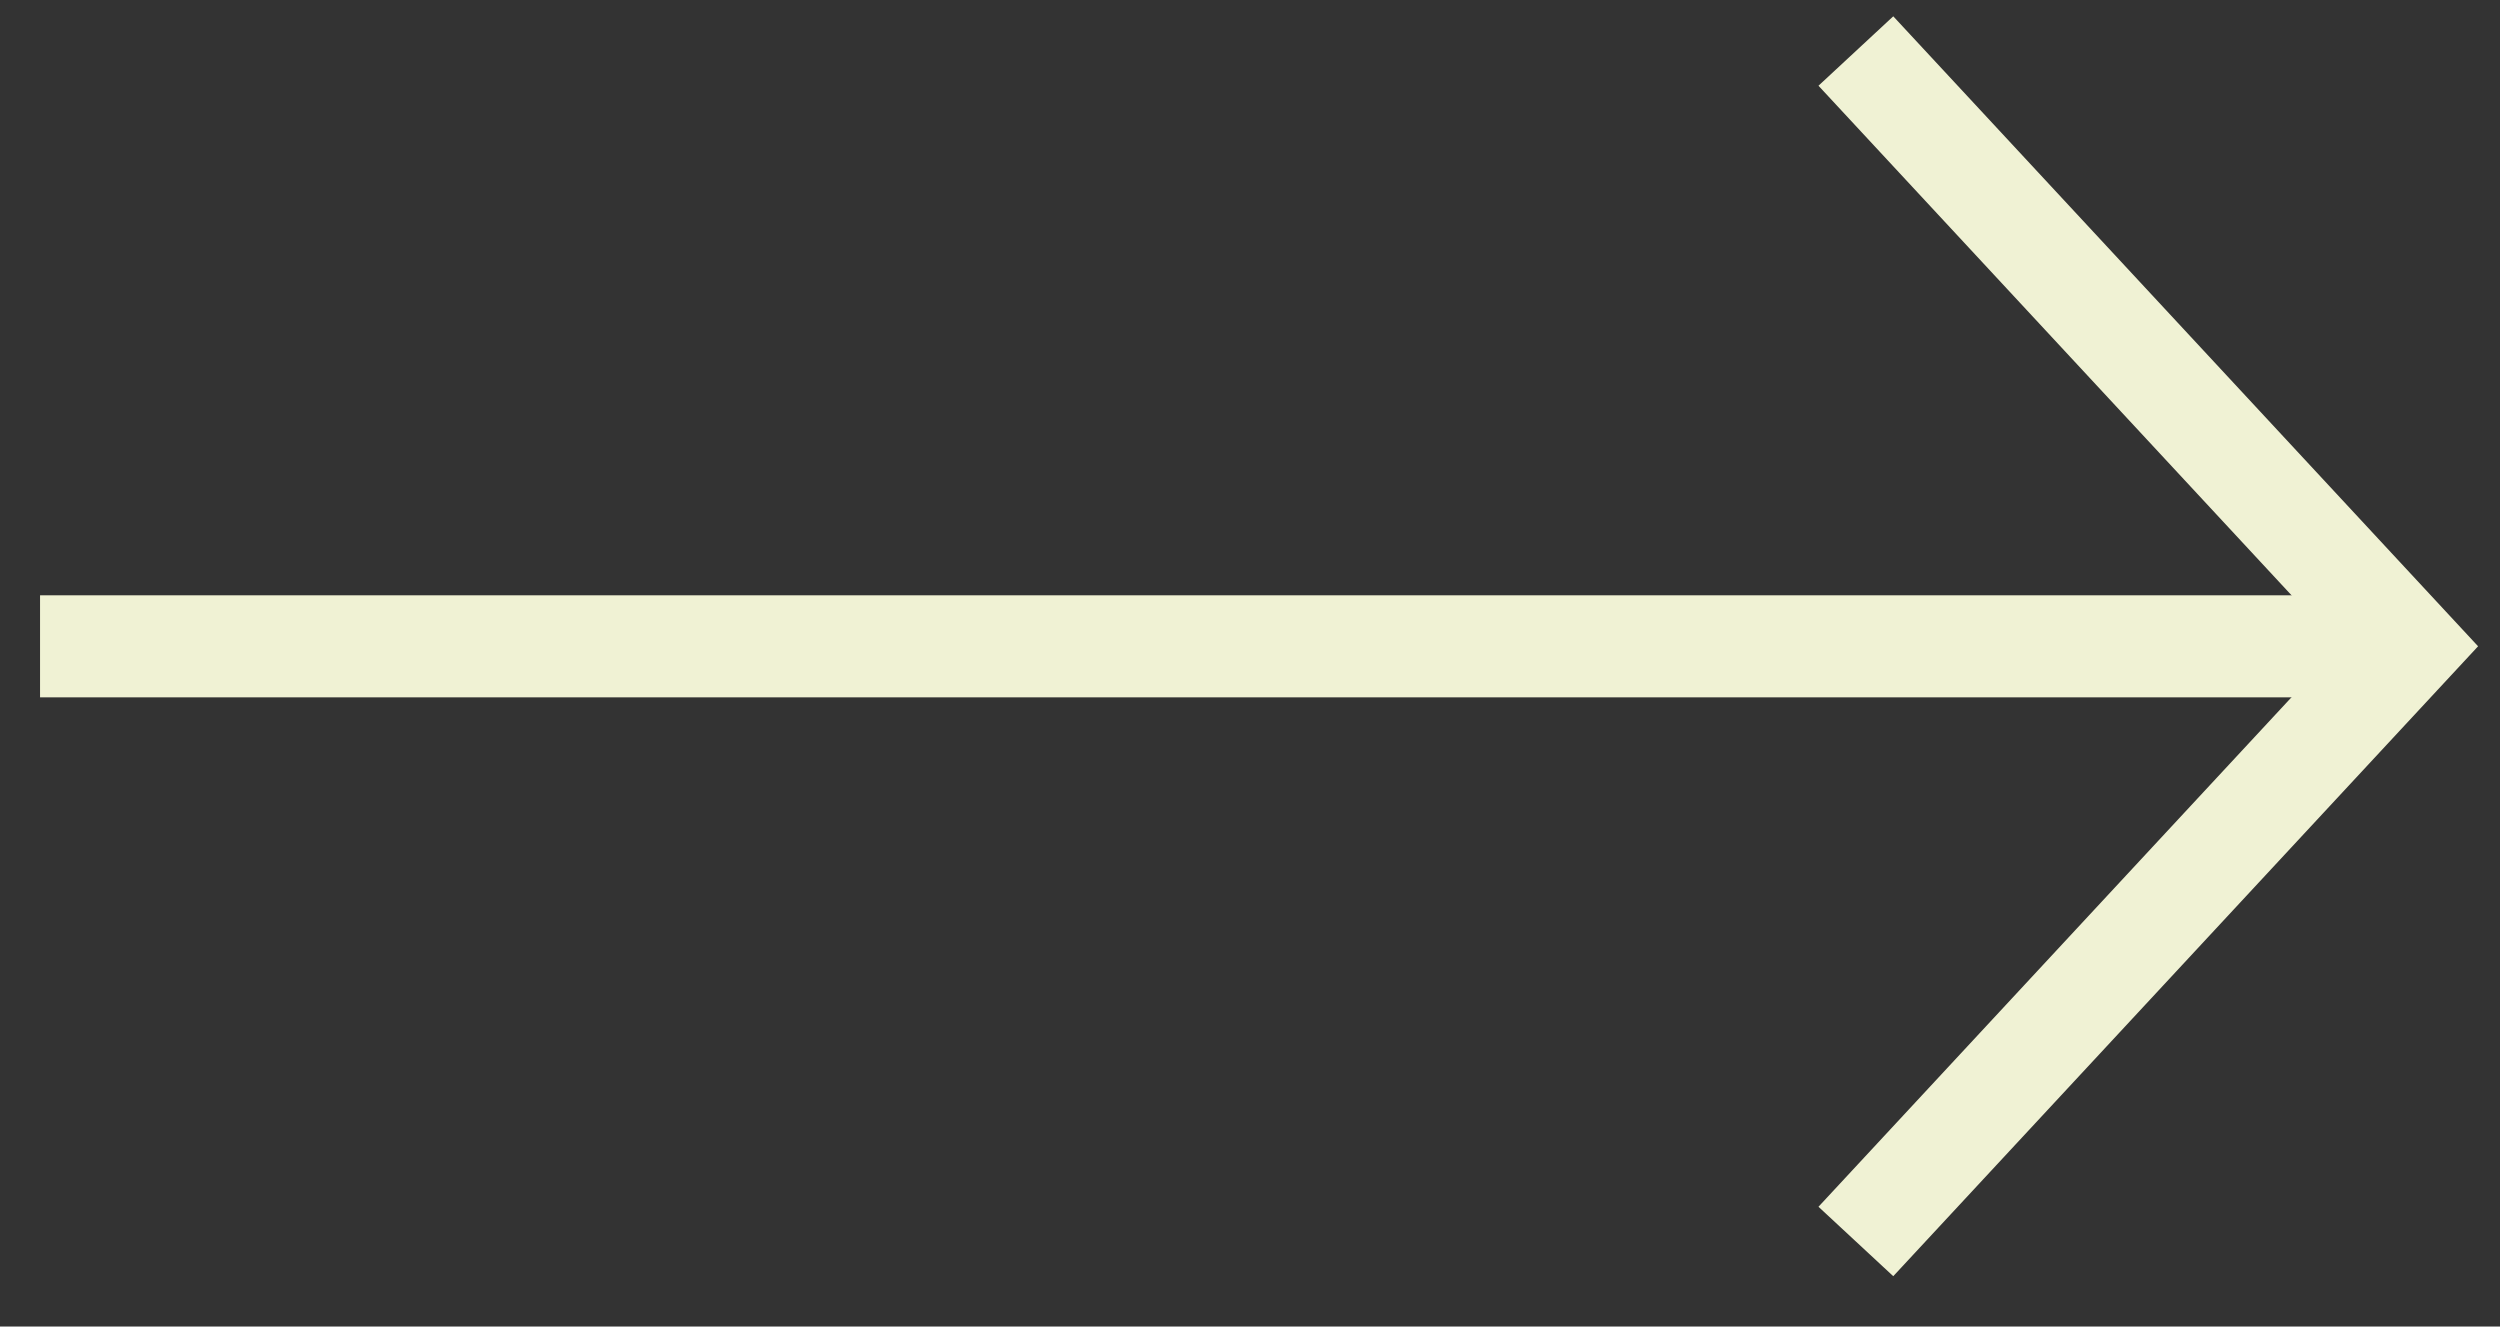
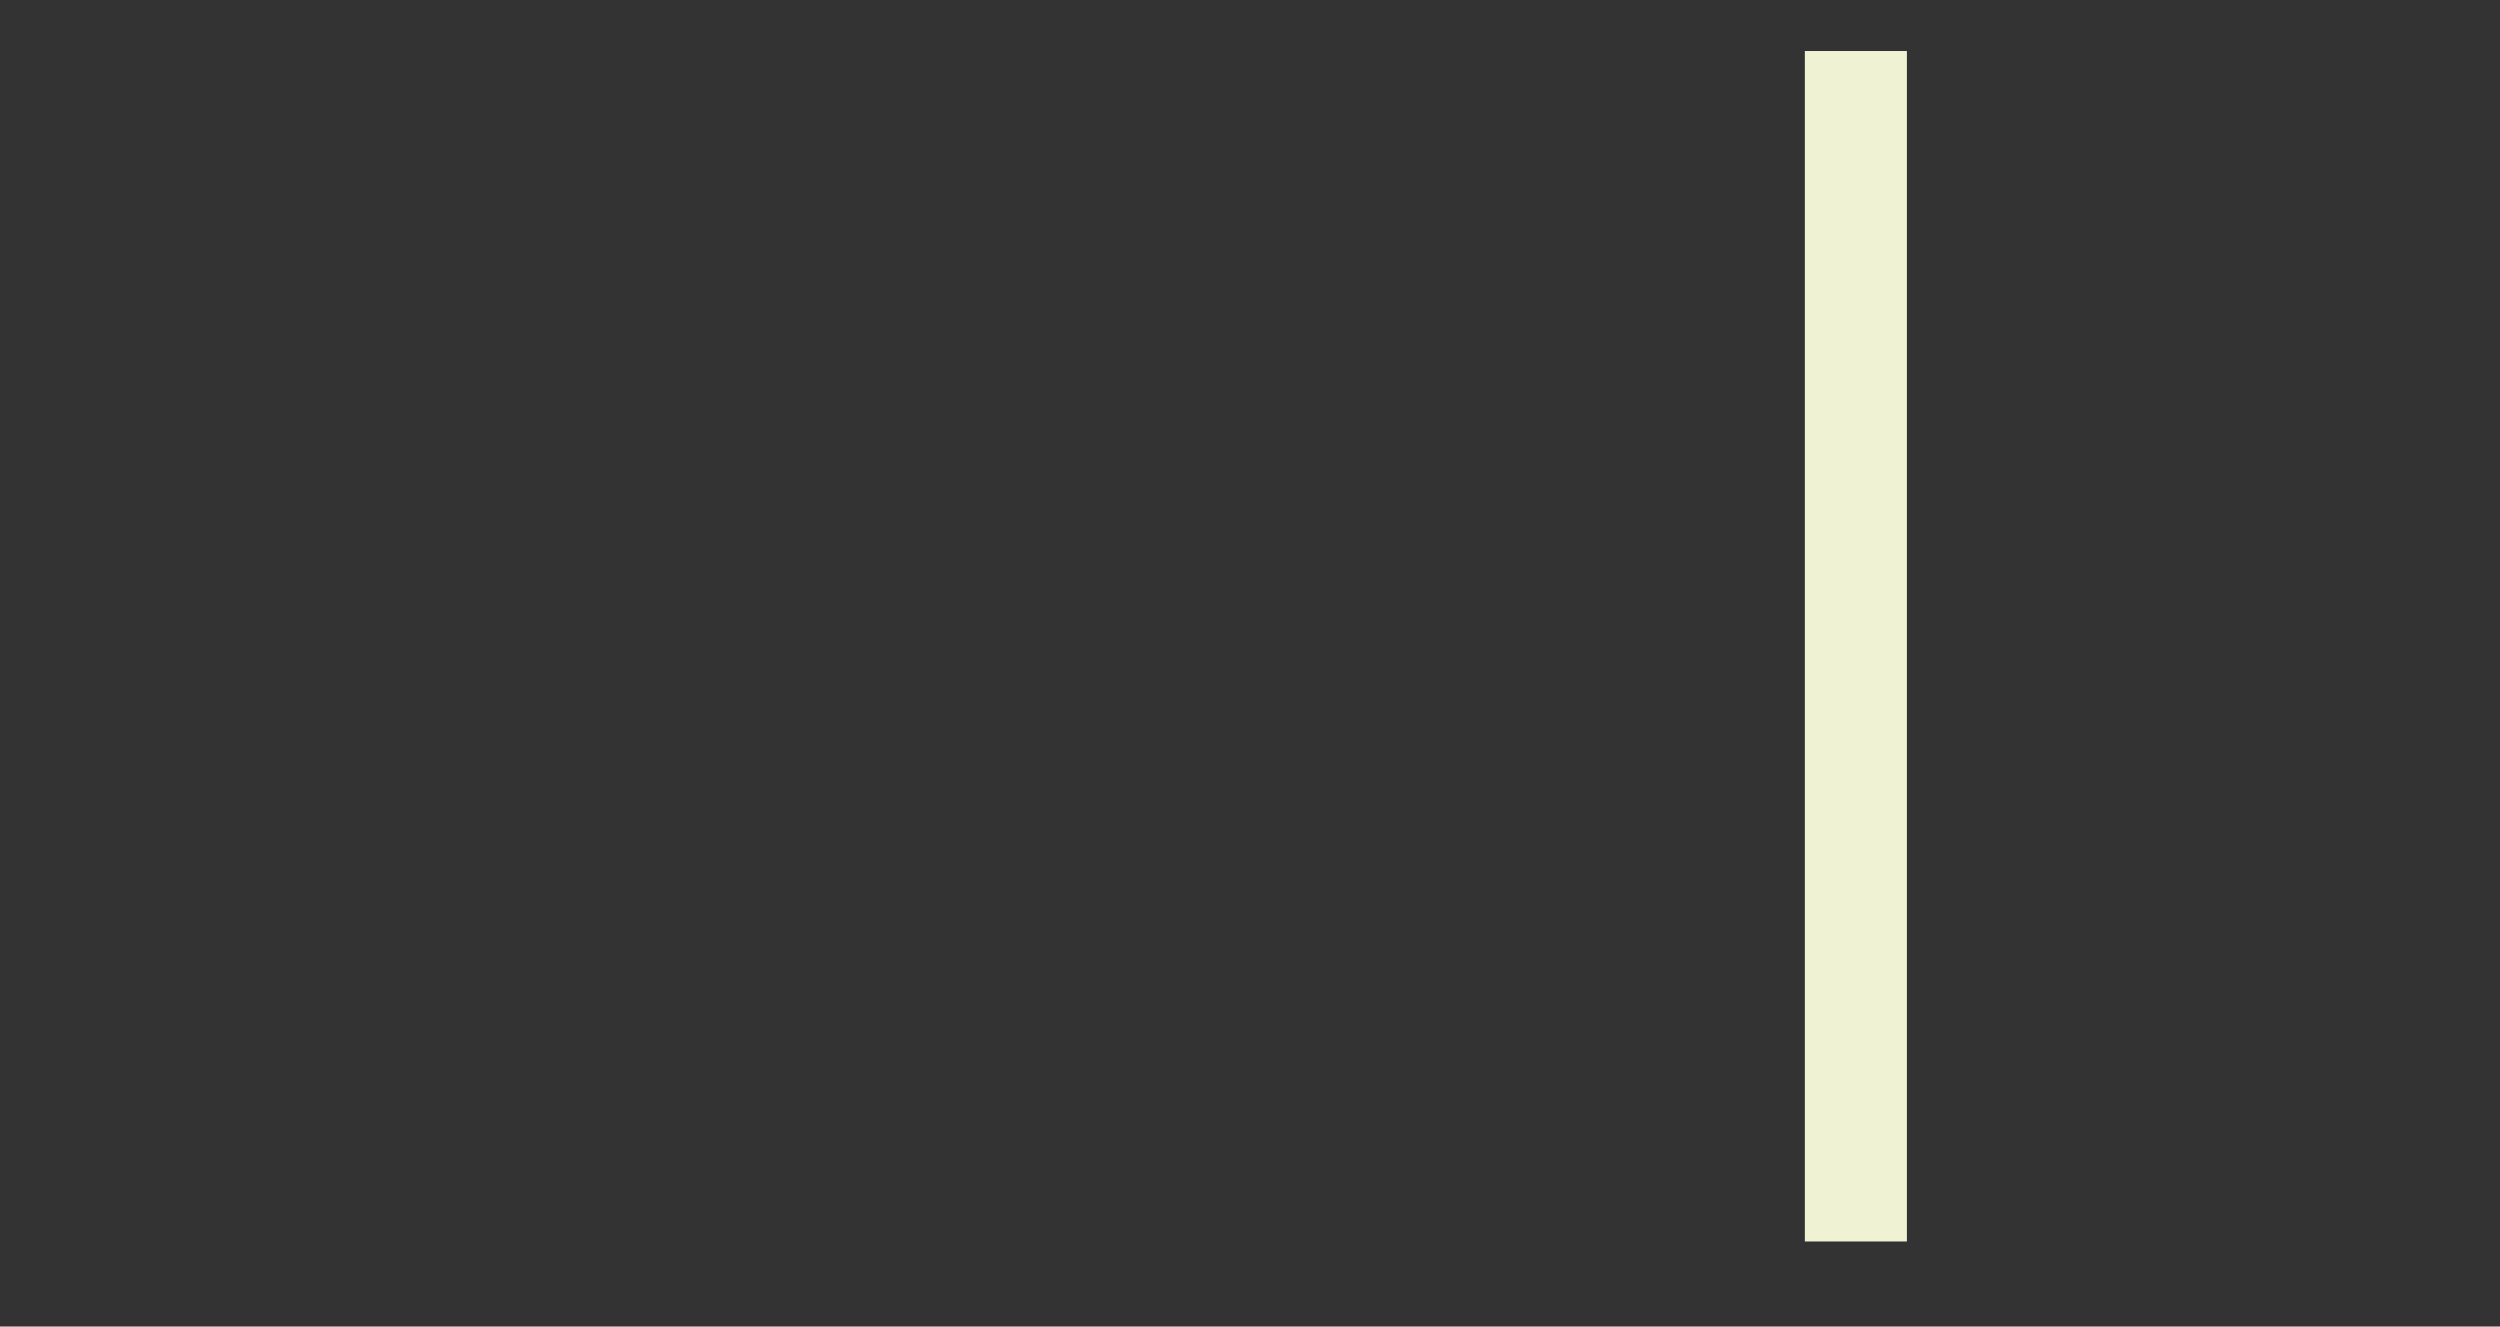
<svg xmlns="http://www.w3.org/2000/svg" width="49" height="26" viewBox="0 0 49 26" fill="none">
  <rect x="0" y="0" width="49" height="26" fill="#333333" stroke="none" />
-   <path d="M0.785 12.668H47.205" stroke="#F0F2D4" stroke-width="2" />
-   <path d="M36.375 1L47.206 12.667L36.375 24.333" stroke="#F0F2D4" stroke-width="2" />
+   <path d="M36.375 1L36.375 24.333" stroke="#F0F2D4" stroke-width="2" />
</svg>